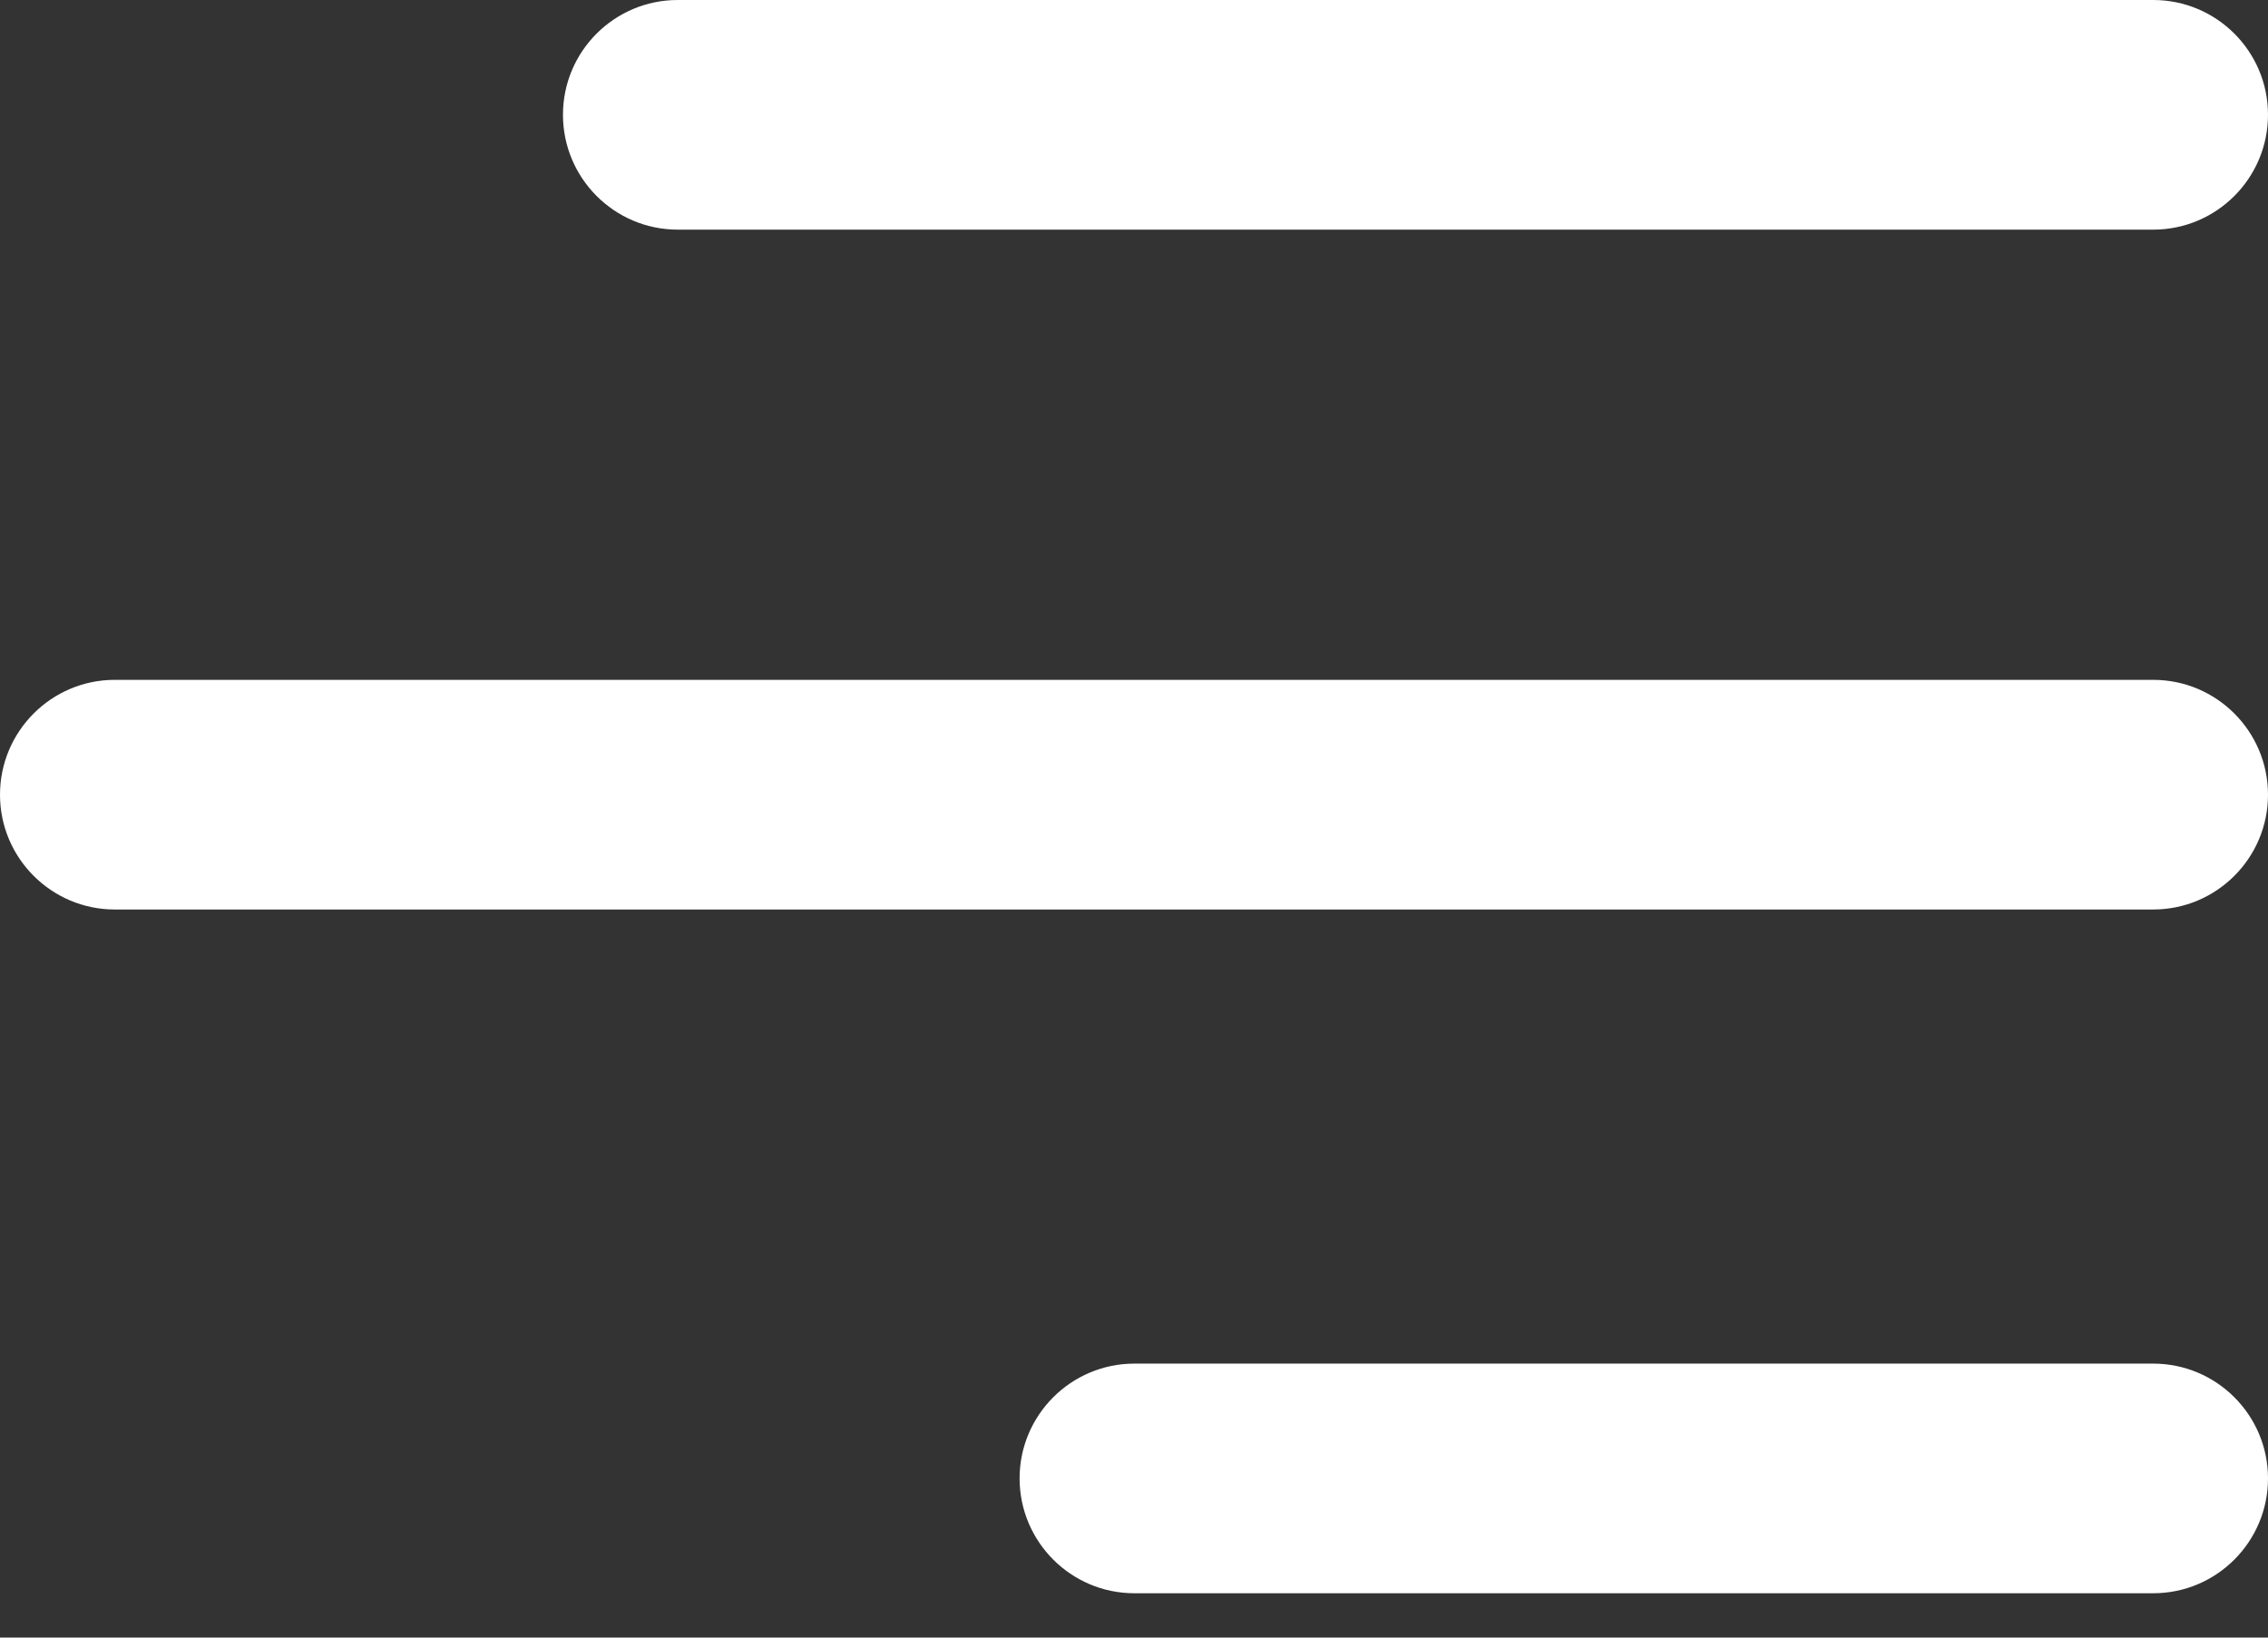
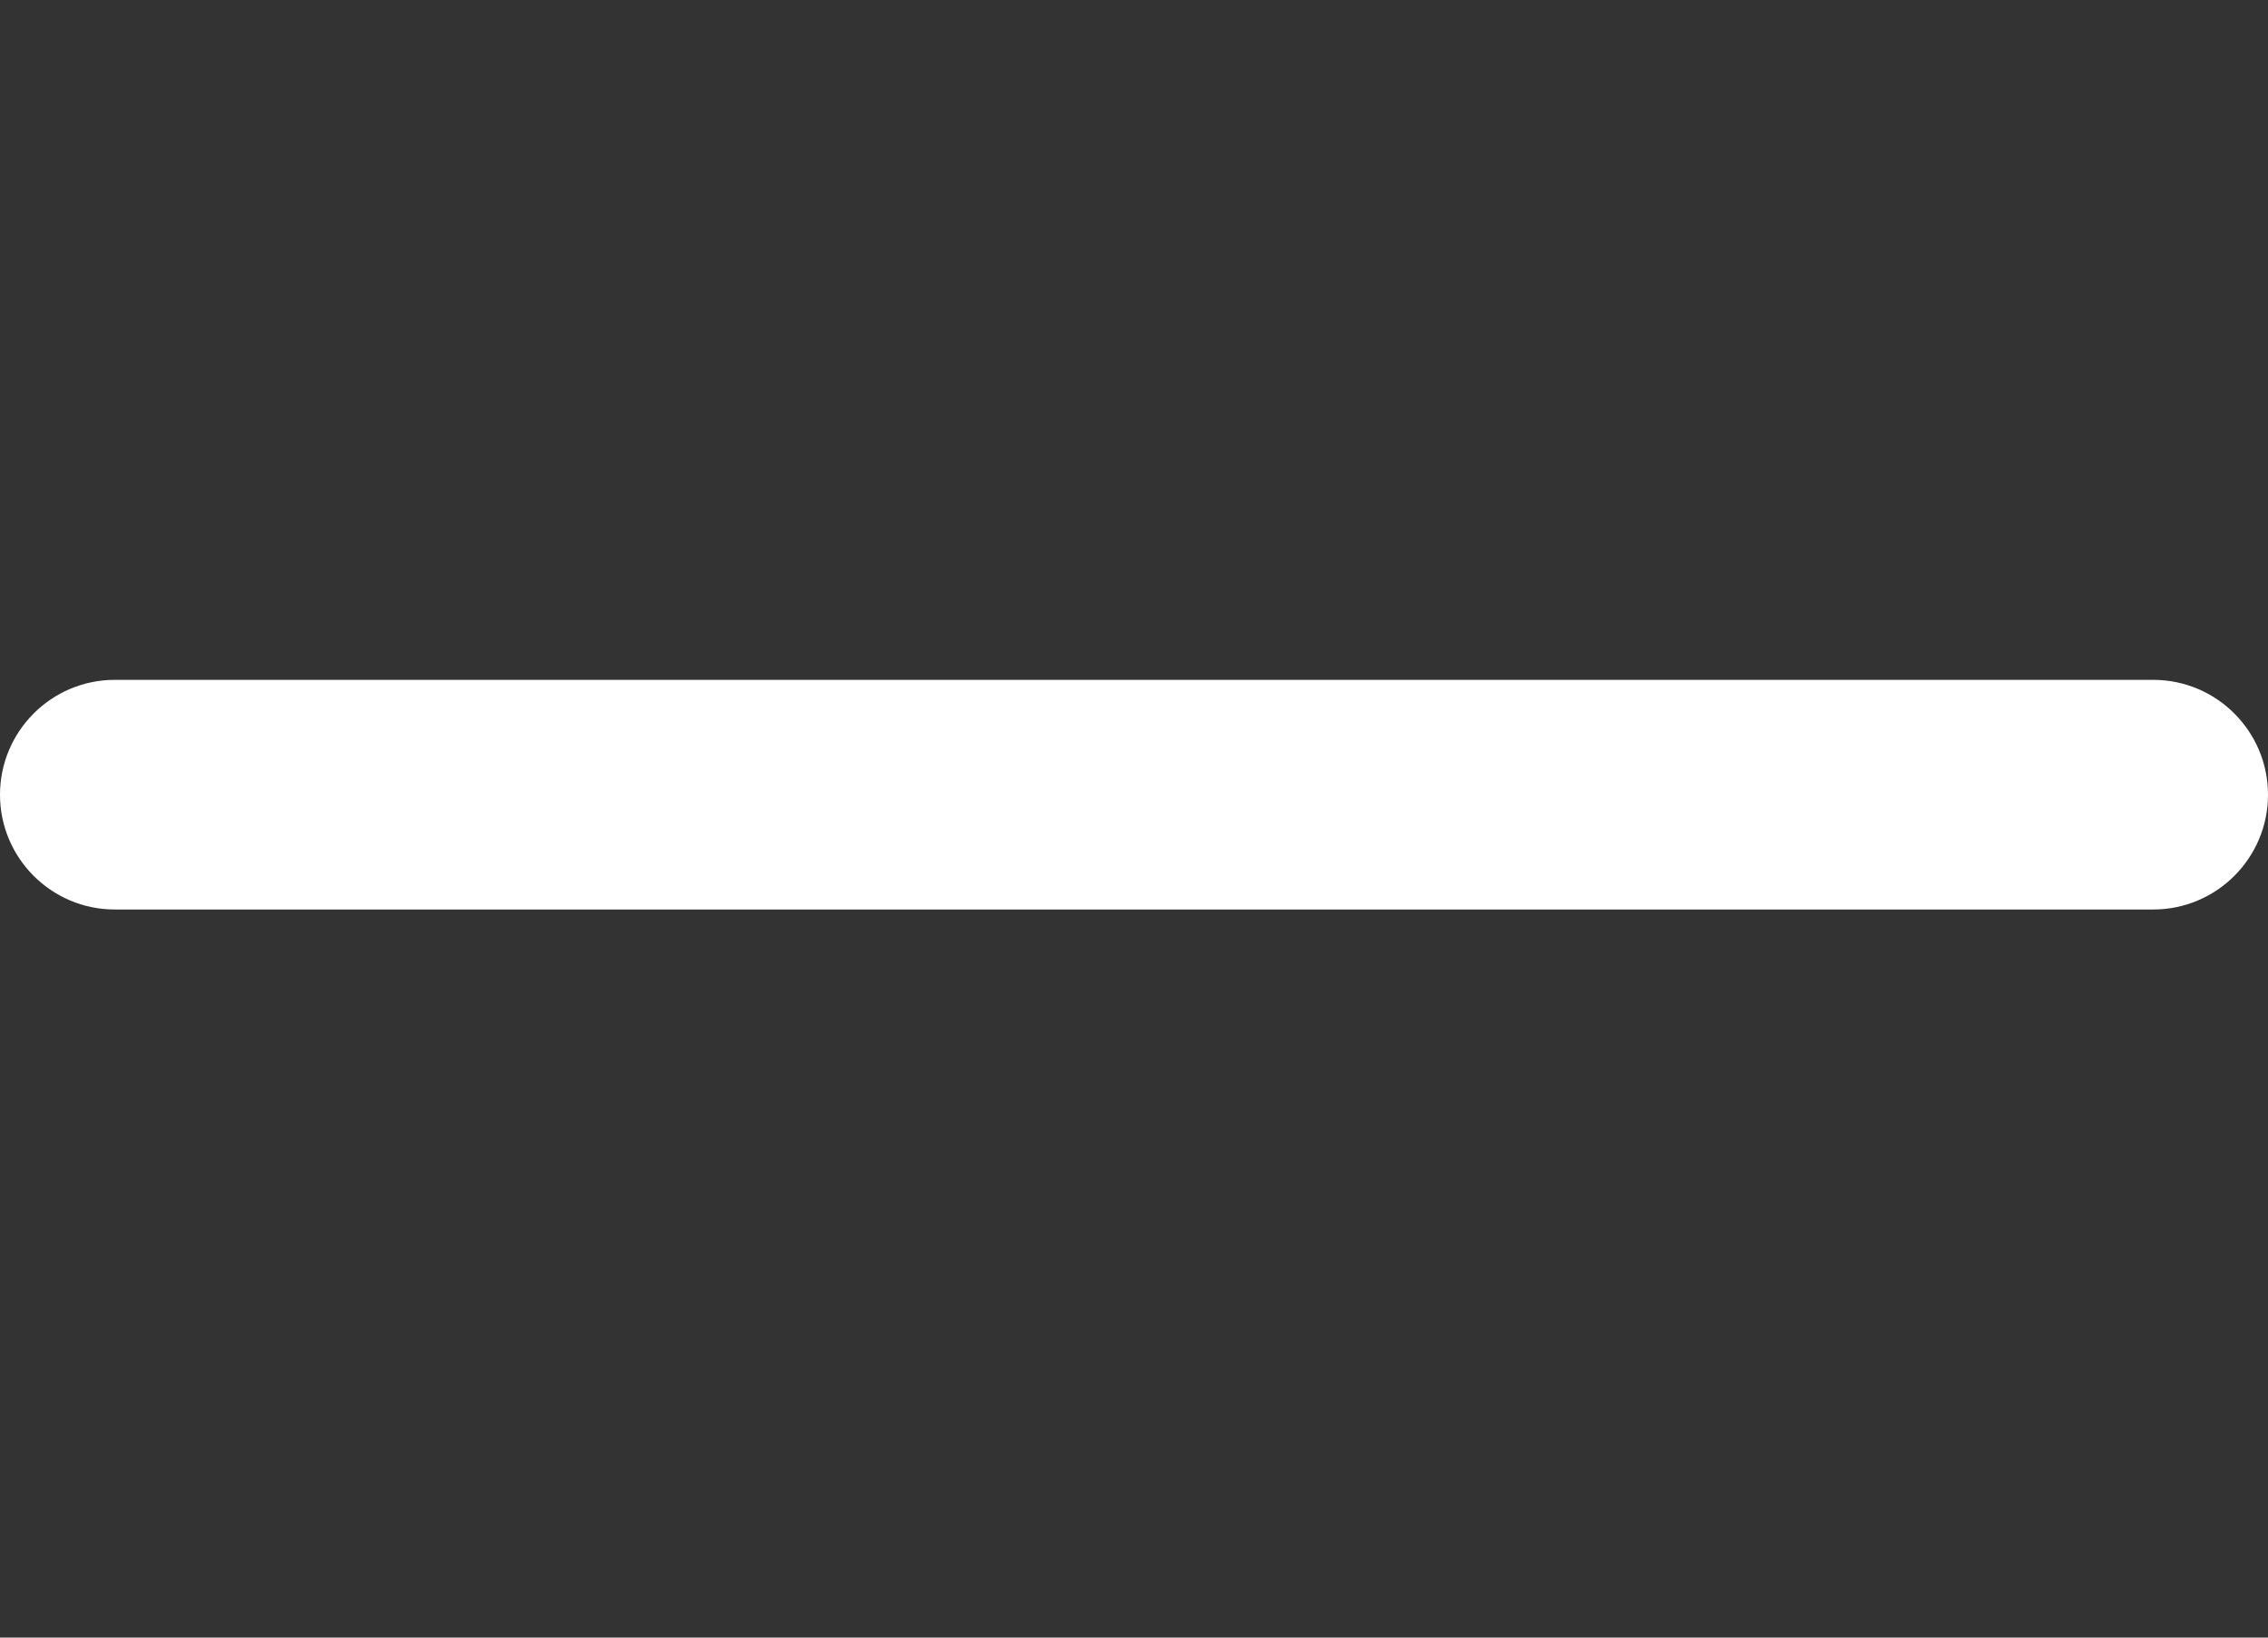
<svg xmlns="http://www.w3.org/2000/svg" width="100%" height="100%" viewBox="0 0 18 13" version="1.1" xml:space="preserve" style="fill-rule:evenodd;clip-rule:evenodd;stroke-linejoin:round;stroke-miterlimit:2;">
  <rect x="0" y="0" width="18" height="13" fill="#333333" stroke="none" />
  <g>
-     <path d="M18,0.911c-0,-0.503 -0.408,-0.911 -0.911,-0.911l-11.71,0c-0.503,0 -0.911,0.408 -0.911,0.911c-0,0.503 0.408,0.912 0.911,0.912l11.71,-0c0.503,-0 0.911,-0.409 0.911,-0.912Z" style="fill:#fff;" />
    <path d="M18,6.309c-0,-0.503 -0.408,-0.912 -0.911,-0.912l-16.178,0c-0.503,0 -0.911,0.409 -0.911,0.912c-0,0.502 0.408,0.911 0.911,0.911l16.178,-0c0.503,-0 0.911,-0.409 0.911,-0.911Z" style="fill:#fff;" />
-     <path d="M18,11.736c-0,-0.502 -0.408,-0.911 -0.911,-0.911l-8.086,0c-0.503,0 -0.911,0.409 -0.911,0.911c-0,0.503 0.408,0.912 0.911,0.912l8.086,-0c0.503,-0 0.911,-0.409 0.911,-0.912Z" style="fill:#fff;" />
  </g>
</svg>